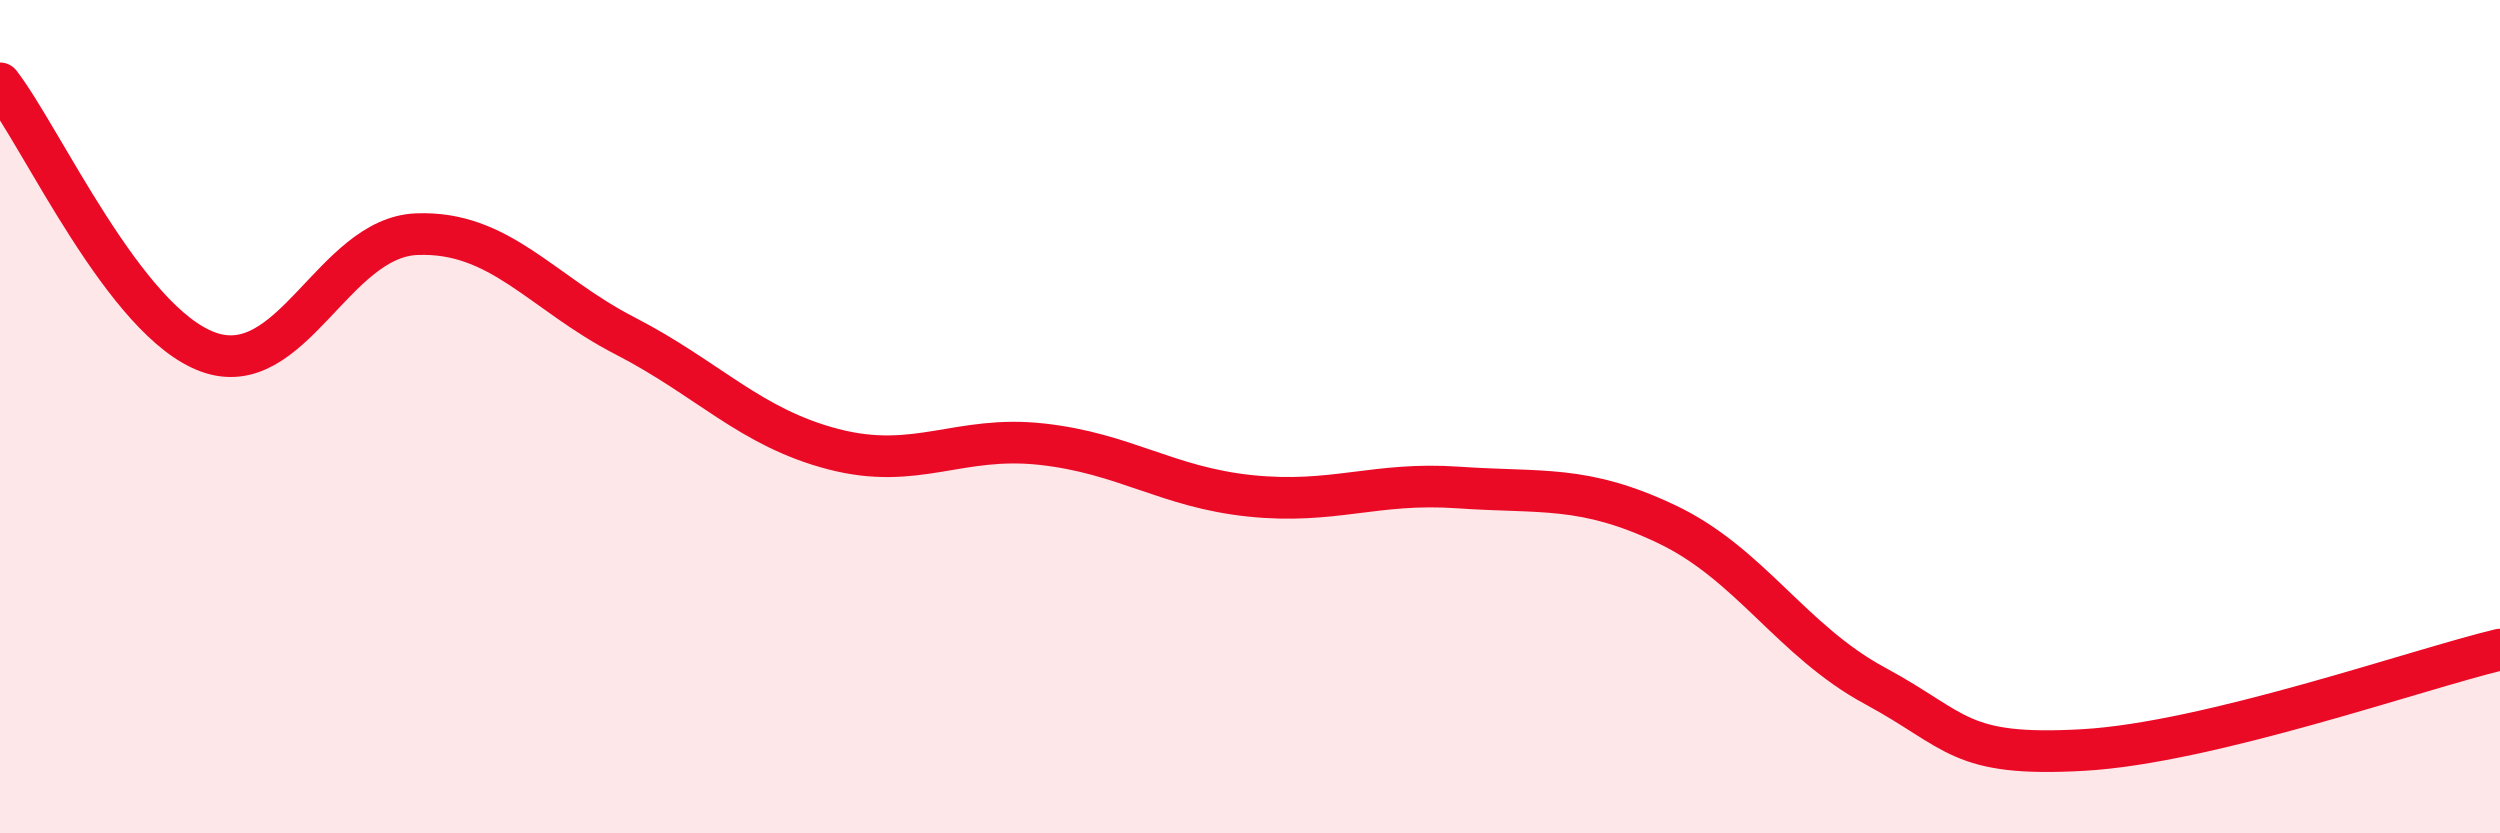
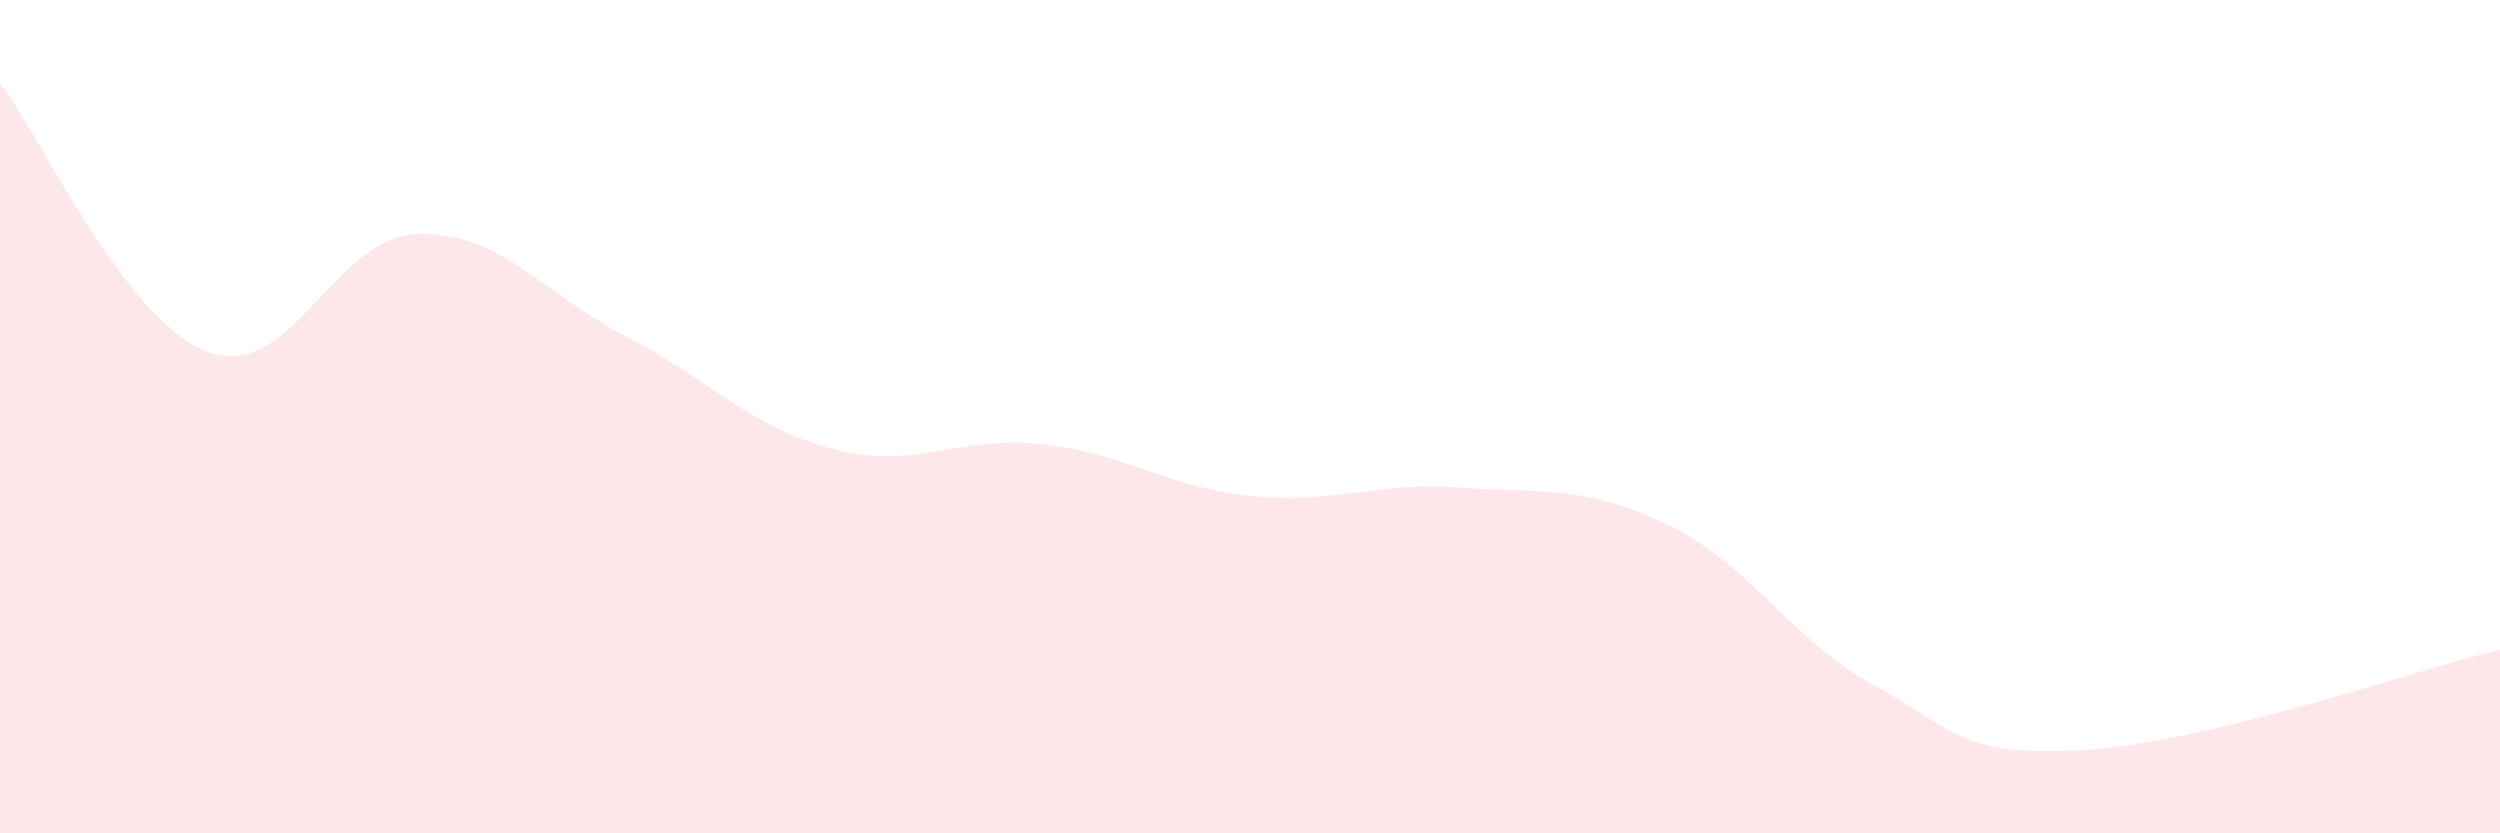
<svg xmlns="http://www.w3.org/2000/svg" width="60" height="20" viewBox="0 0 60 20">
  <path d="M 0,2 C 1,3.29 3,7.73 5,8.45 C 7,9.17 8,5.7 10,5.62 C 12,5.54 13,7.03 15,8.06 C 17,9.09 18,10.26 20,10.78 C 22,11.3 23,10.44 25,10.66 C 27,10.88 28,11.69 30,11.9 C 32,12.11 33,11.56 35,11.7 C 37,11.84 38,11.63 40,12.58 C 42,13.53 43,15.38 45,16.46 C 47,17.54 47,18.17 50,18 C 53,17.83 58,16.07 60,15.59L60 20L0 20Z" fill="#EB0A25" opacity="0.1" stroke-linecap="round" stroke-linejoin="round" />
-   <path d="M 0,2 C 1,3.29 3,7.73 5,8.45 C 7,9.17 8,5.7 10,5.62 C 12,5.54 13,7.03 15,8.06 C 17,9.09 18,10.26 20,10.78 C 22,11.3 23,10.44 25,10.66 C 27,10.88 28,11.69 30,11.9 C 32,12.11 33,11.56 35,11.7 C 37,11.84 38,11.63 40,12.58 C 42,13.53 43,15.38 45,16.46 C 47,17.54 47,18.17 50,18 C 53,17.83 58,16.07 60,15.59" stroke="#EB0A25" stroke-width="1" fill="none" stroke-linecap="round" stroke-linejoin="round" />
</svg>